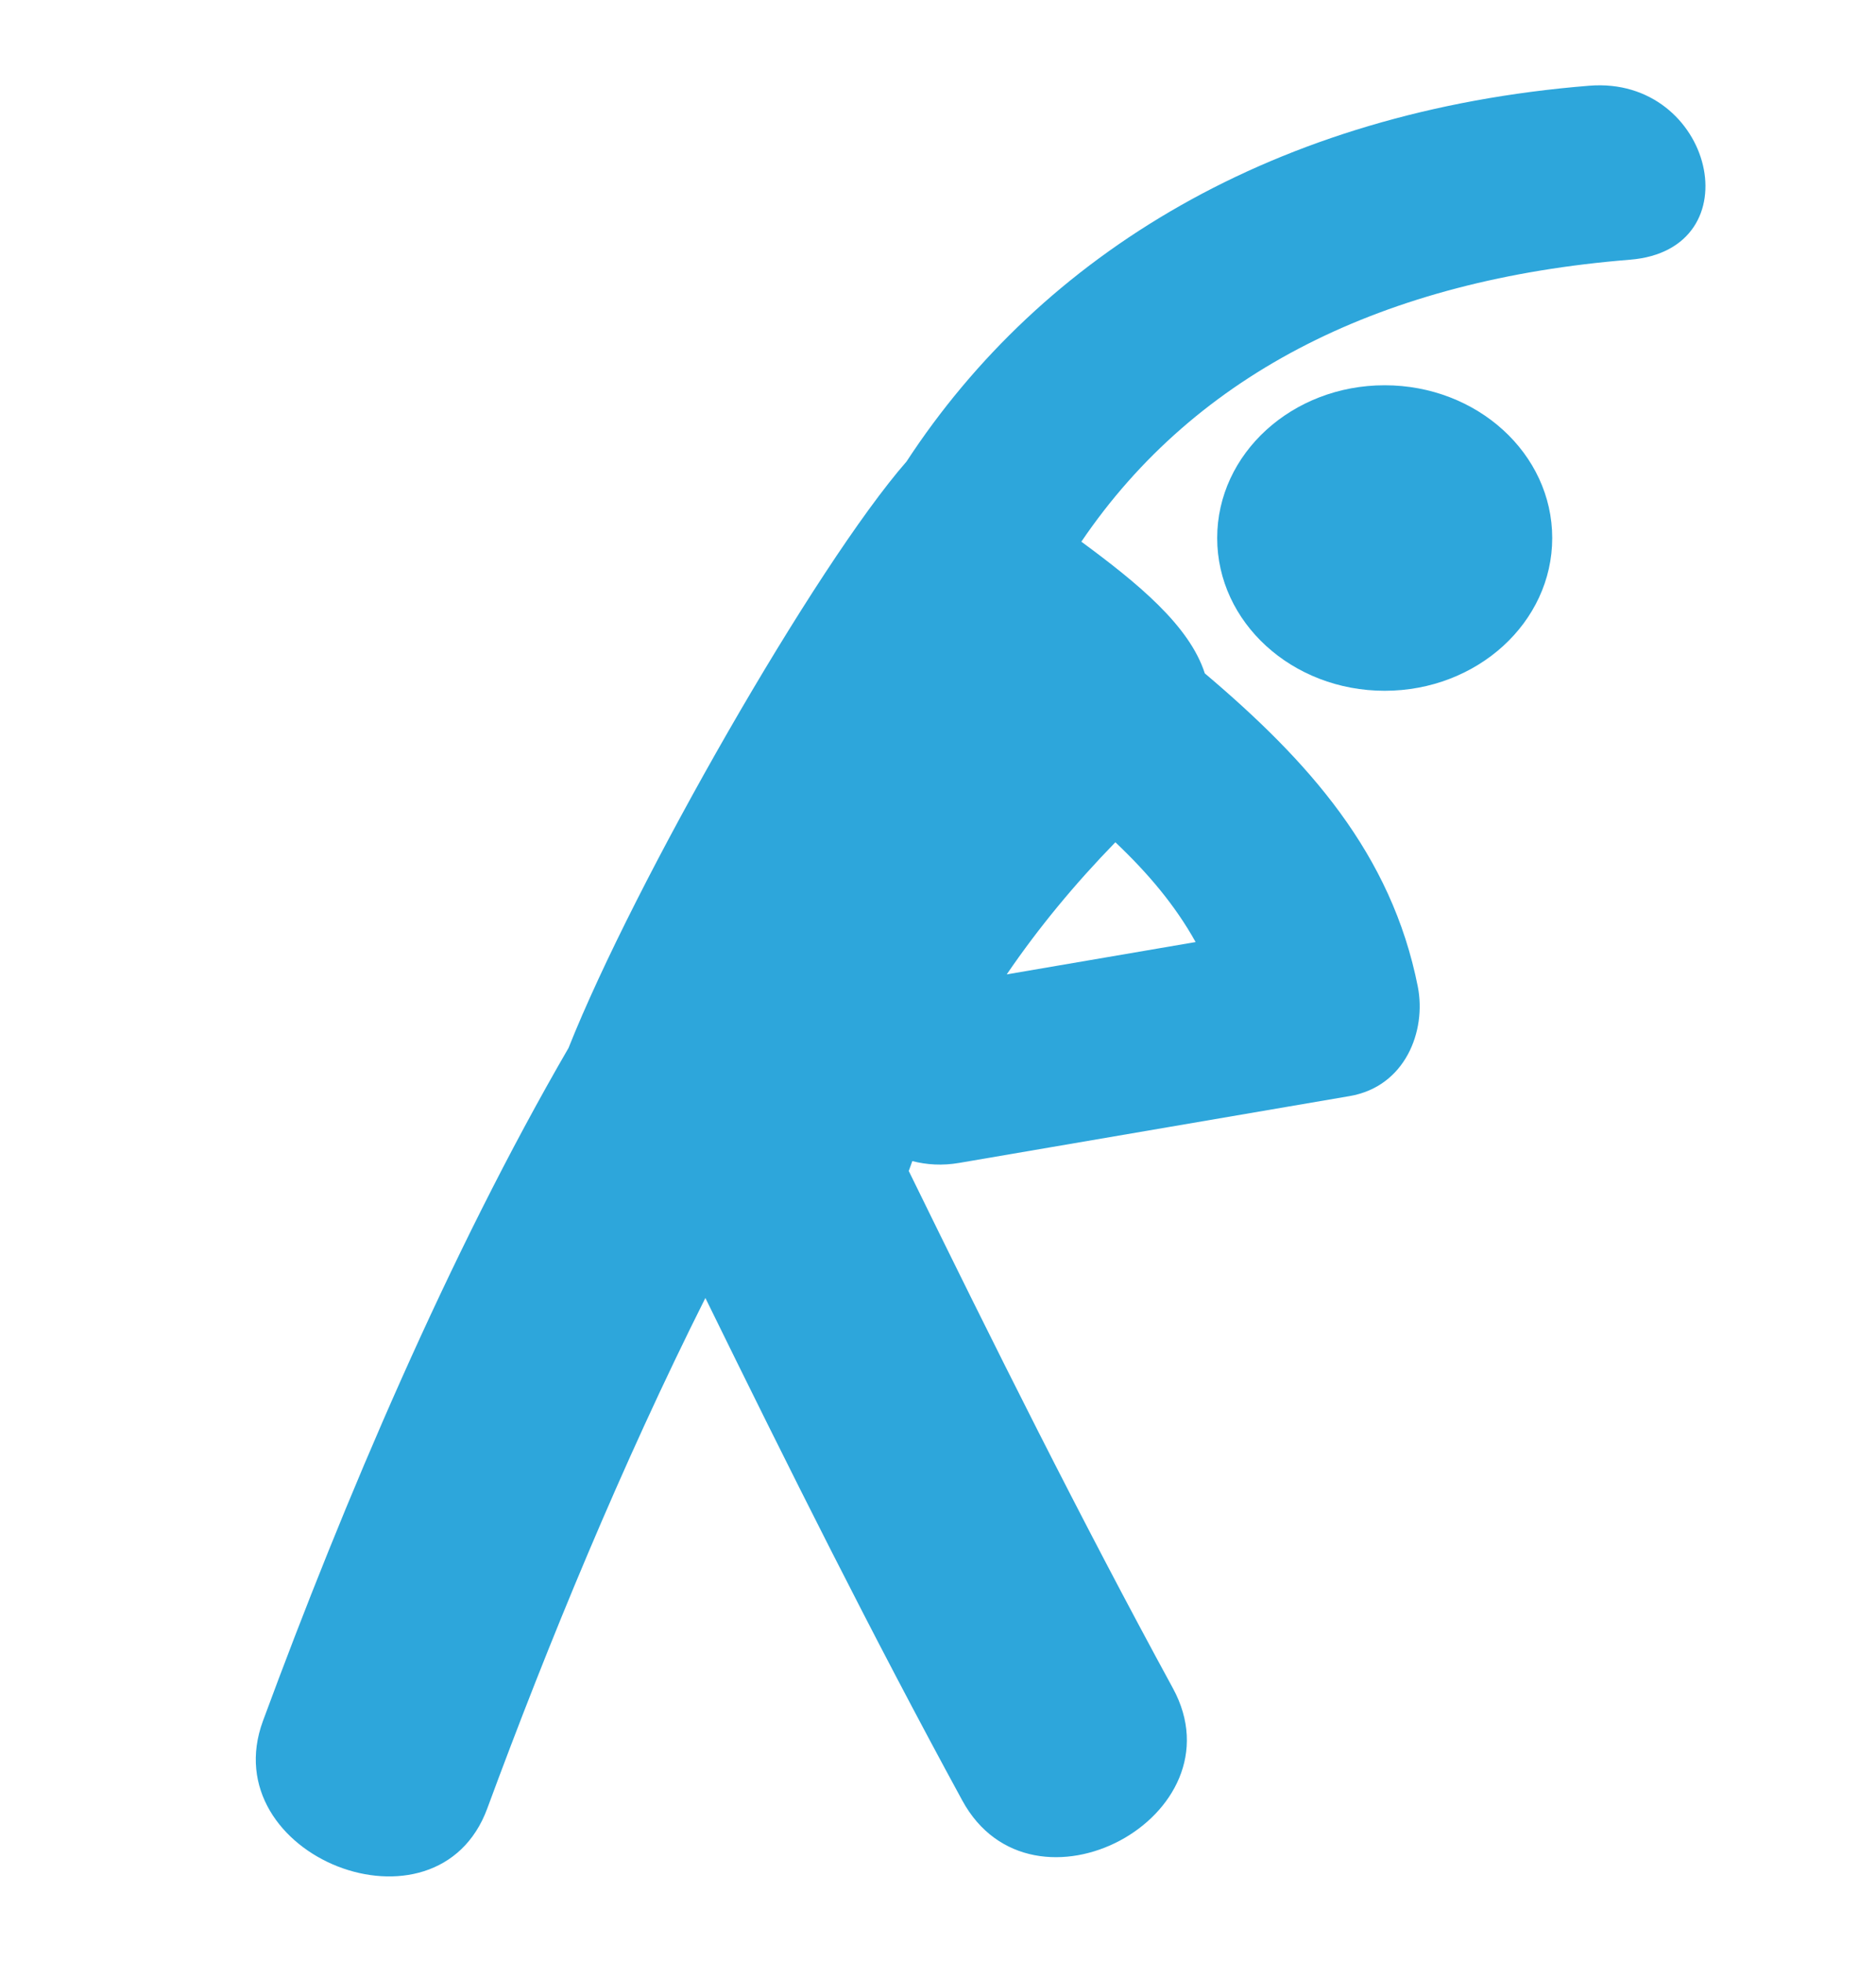
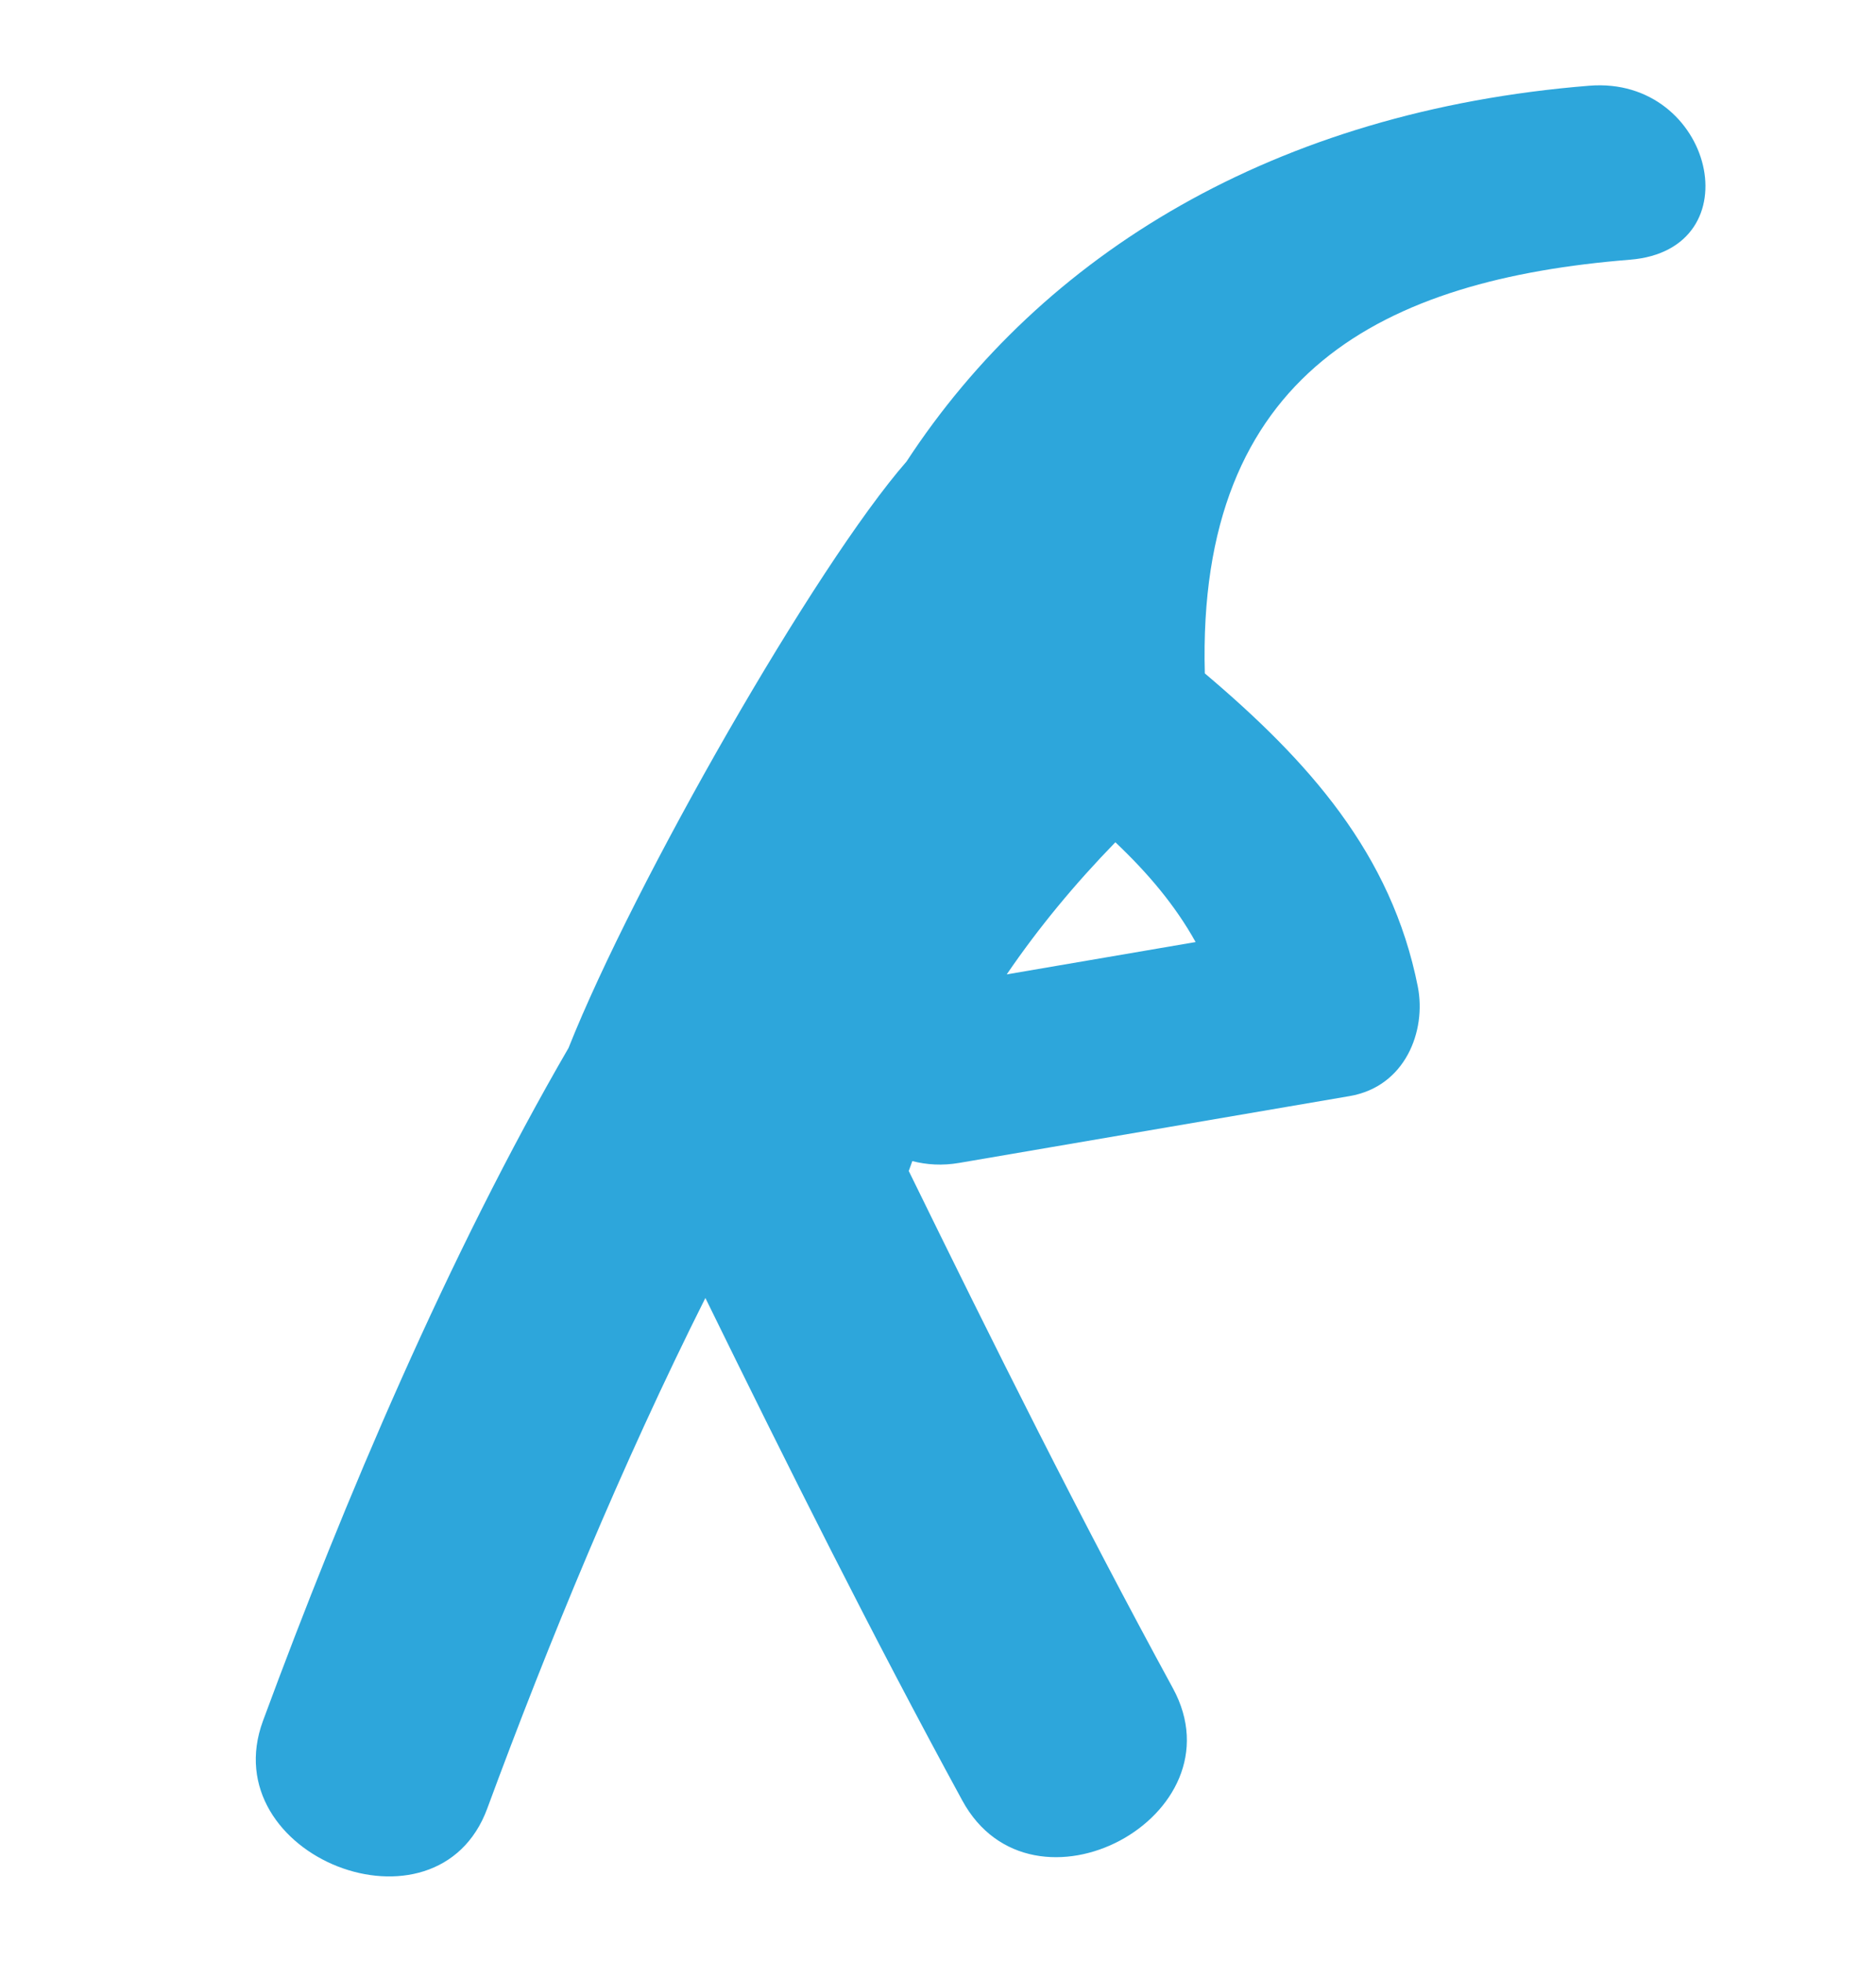
<svg xmlns="http://www.w3.org/2000/svg" width="22" height="23" viewBox="0 0 22 23" fill="none">
-   <path d="M18.638 1.005C14.945 1.302 12.22 2.982 10.631 5.411C9.567 6.628 7.44 10.343 6.667 12.287C5.264 14.705 4.041 17.583 3.084 20.176C2.499 21.762 5.126 22.797 5.714 21.204C6.43 19.263 7.295 17.165 8.272 15.218C9.242 17.197 10.227 19.169 11.285 21.11C12.105 22.616 14.572 21.295 13.755 19.794C12.666 17.796 11.654 15.766 10.657 13.729C10.67 13.69 10.686 13.652 10.699 13.613C10.866 13.656 11.049 13.669 11.251 13.634C12.776 13.373 14.301 13.113 15.827 12.851C16.479 12.74 16.729 12.089 16.627 11.569C16.318 10.008 15.343 8.922 14.129 7.895C13.949 7.336 13.348 6.842 12.681 6.351C14.033 4.358 16.24 3.276 19.114 3.045C20.58 2.928 20.091 0.888 18.638 1.005ZM13.08 9.875C13.458 10.233 13.779 10.61 14.021 11.045C13.283 11.172 12.544 11.298 11.806 11.424C12.179 10.877 12.607 10.361 13.08 9.875Z" fill="#2DA6DB" />
-   <path d="M16.238 8.099C17.323 8.099 18.203 7.297 18.203 6.308C18.203 5.319 17.323 4.517 16.238 4.517C15.153 4.517 14.274 5.319 14.274 6.308C14.274 7.297 15.153 8.099 16.238 8.099Z" fill="#2DA6DB" />
+   <path d="M18.638 1.005C14.945 1.302 12.22 2.982 10.631 5.411C9.567 6.628 7.44 10.343 6.667 12.287C5.264 14.705 4.041 17.583 3.084 20.176C2.499 21.762 5.126 22.797 5.714 21.204C6.43 19.263 7.295 17.165 8.272 15.218C9.242 17.197 10.227 19.169 11.285 21.11C12.105 22.616 14.572 21.295 13.755 19.794C12.666 17.796 11.654 15.766 10.657 13.729C10.67 13.69 10.686 13.652 10.699 13.613C10.866 13.656 11.049 13.669 11.251 13.634C12.776 13.373 14.301 13.113 15.827 12.851C16.479 12.74 16.729 12.089 16.627 11.569C16.318 10.008 15.343 8.922 14.129 7.895C14.033 4.358 16.24 3.276 19.114 3.045C20.58 2.928 20.091 0.888 18.638 1.005ZM13.08 9.875C13.458 10.233 13.779 10.61 14.021 11.045C13.283 11.172 12.544 11.298 11.806 11.424C12.179 10.877 12.607 10.361 13.08 9.875Z" fill="#2DA6DB" />
</svg>